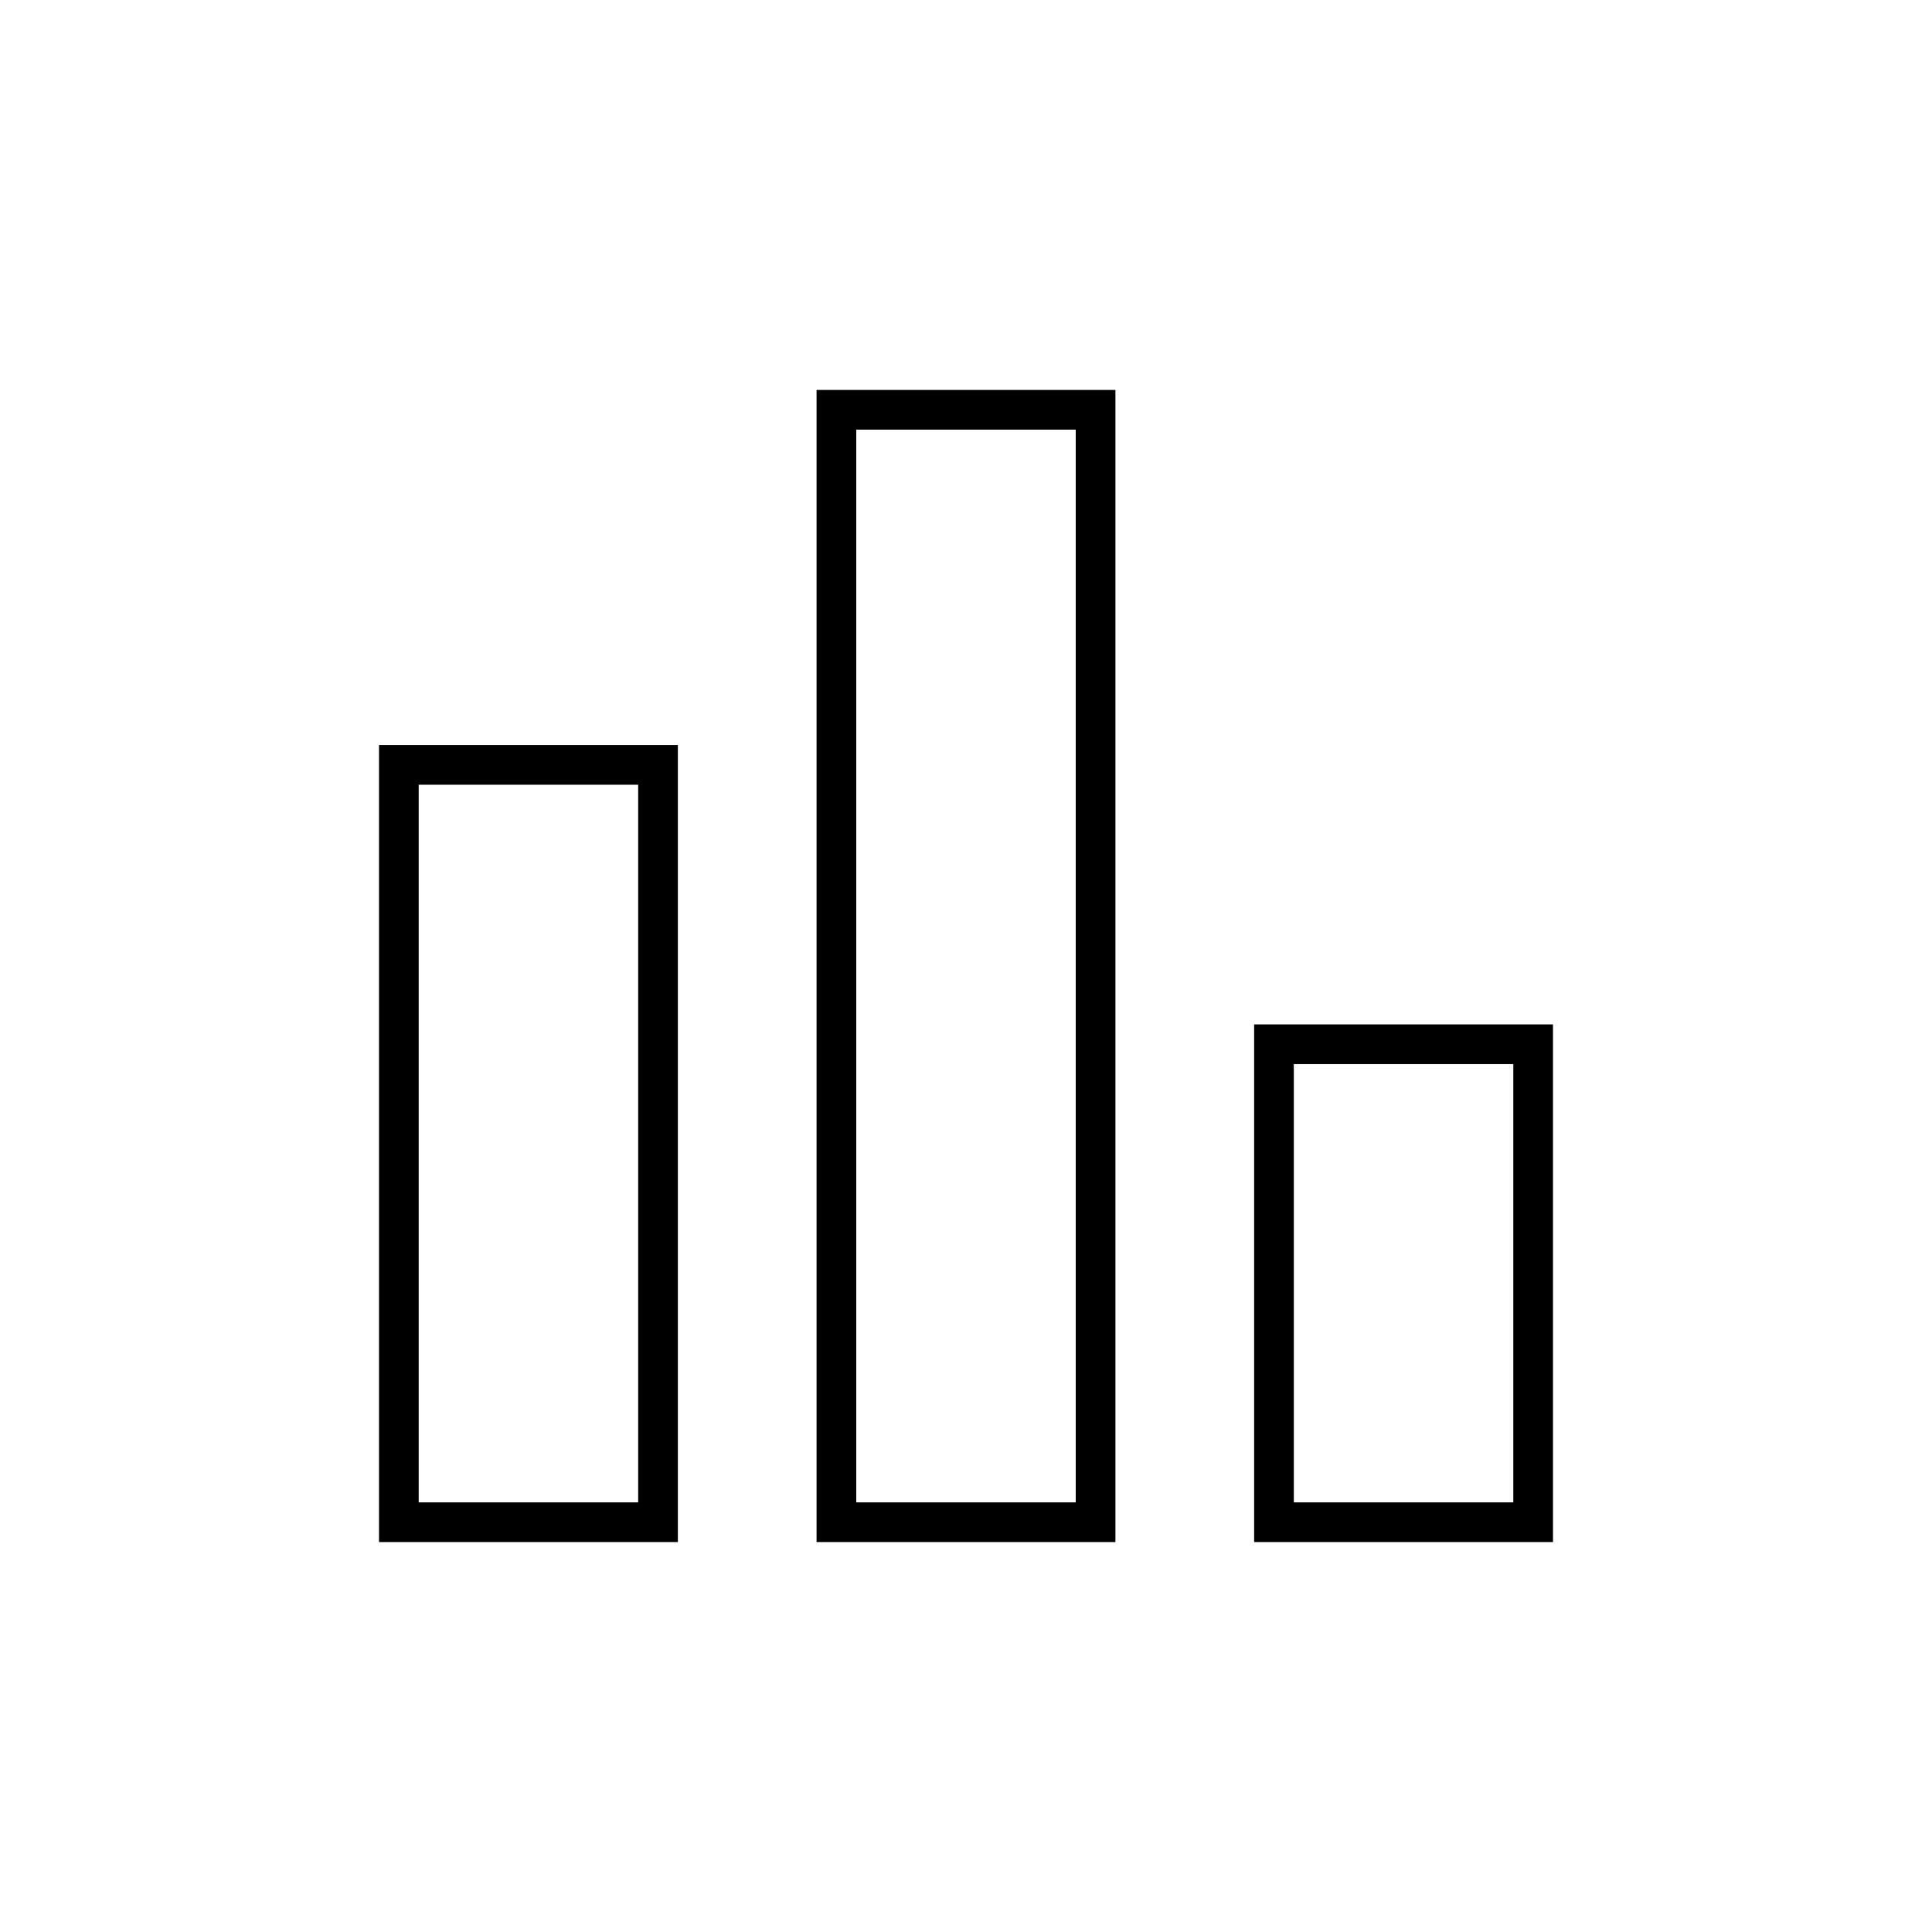
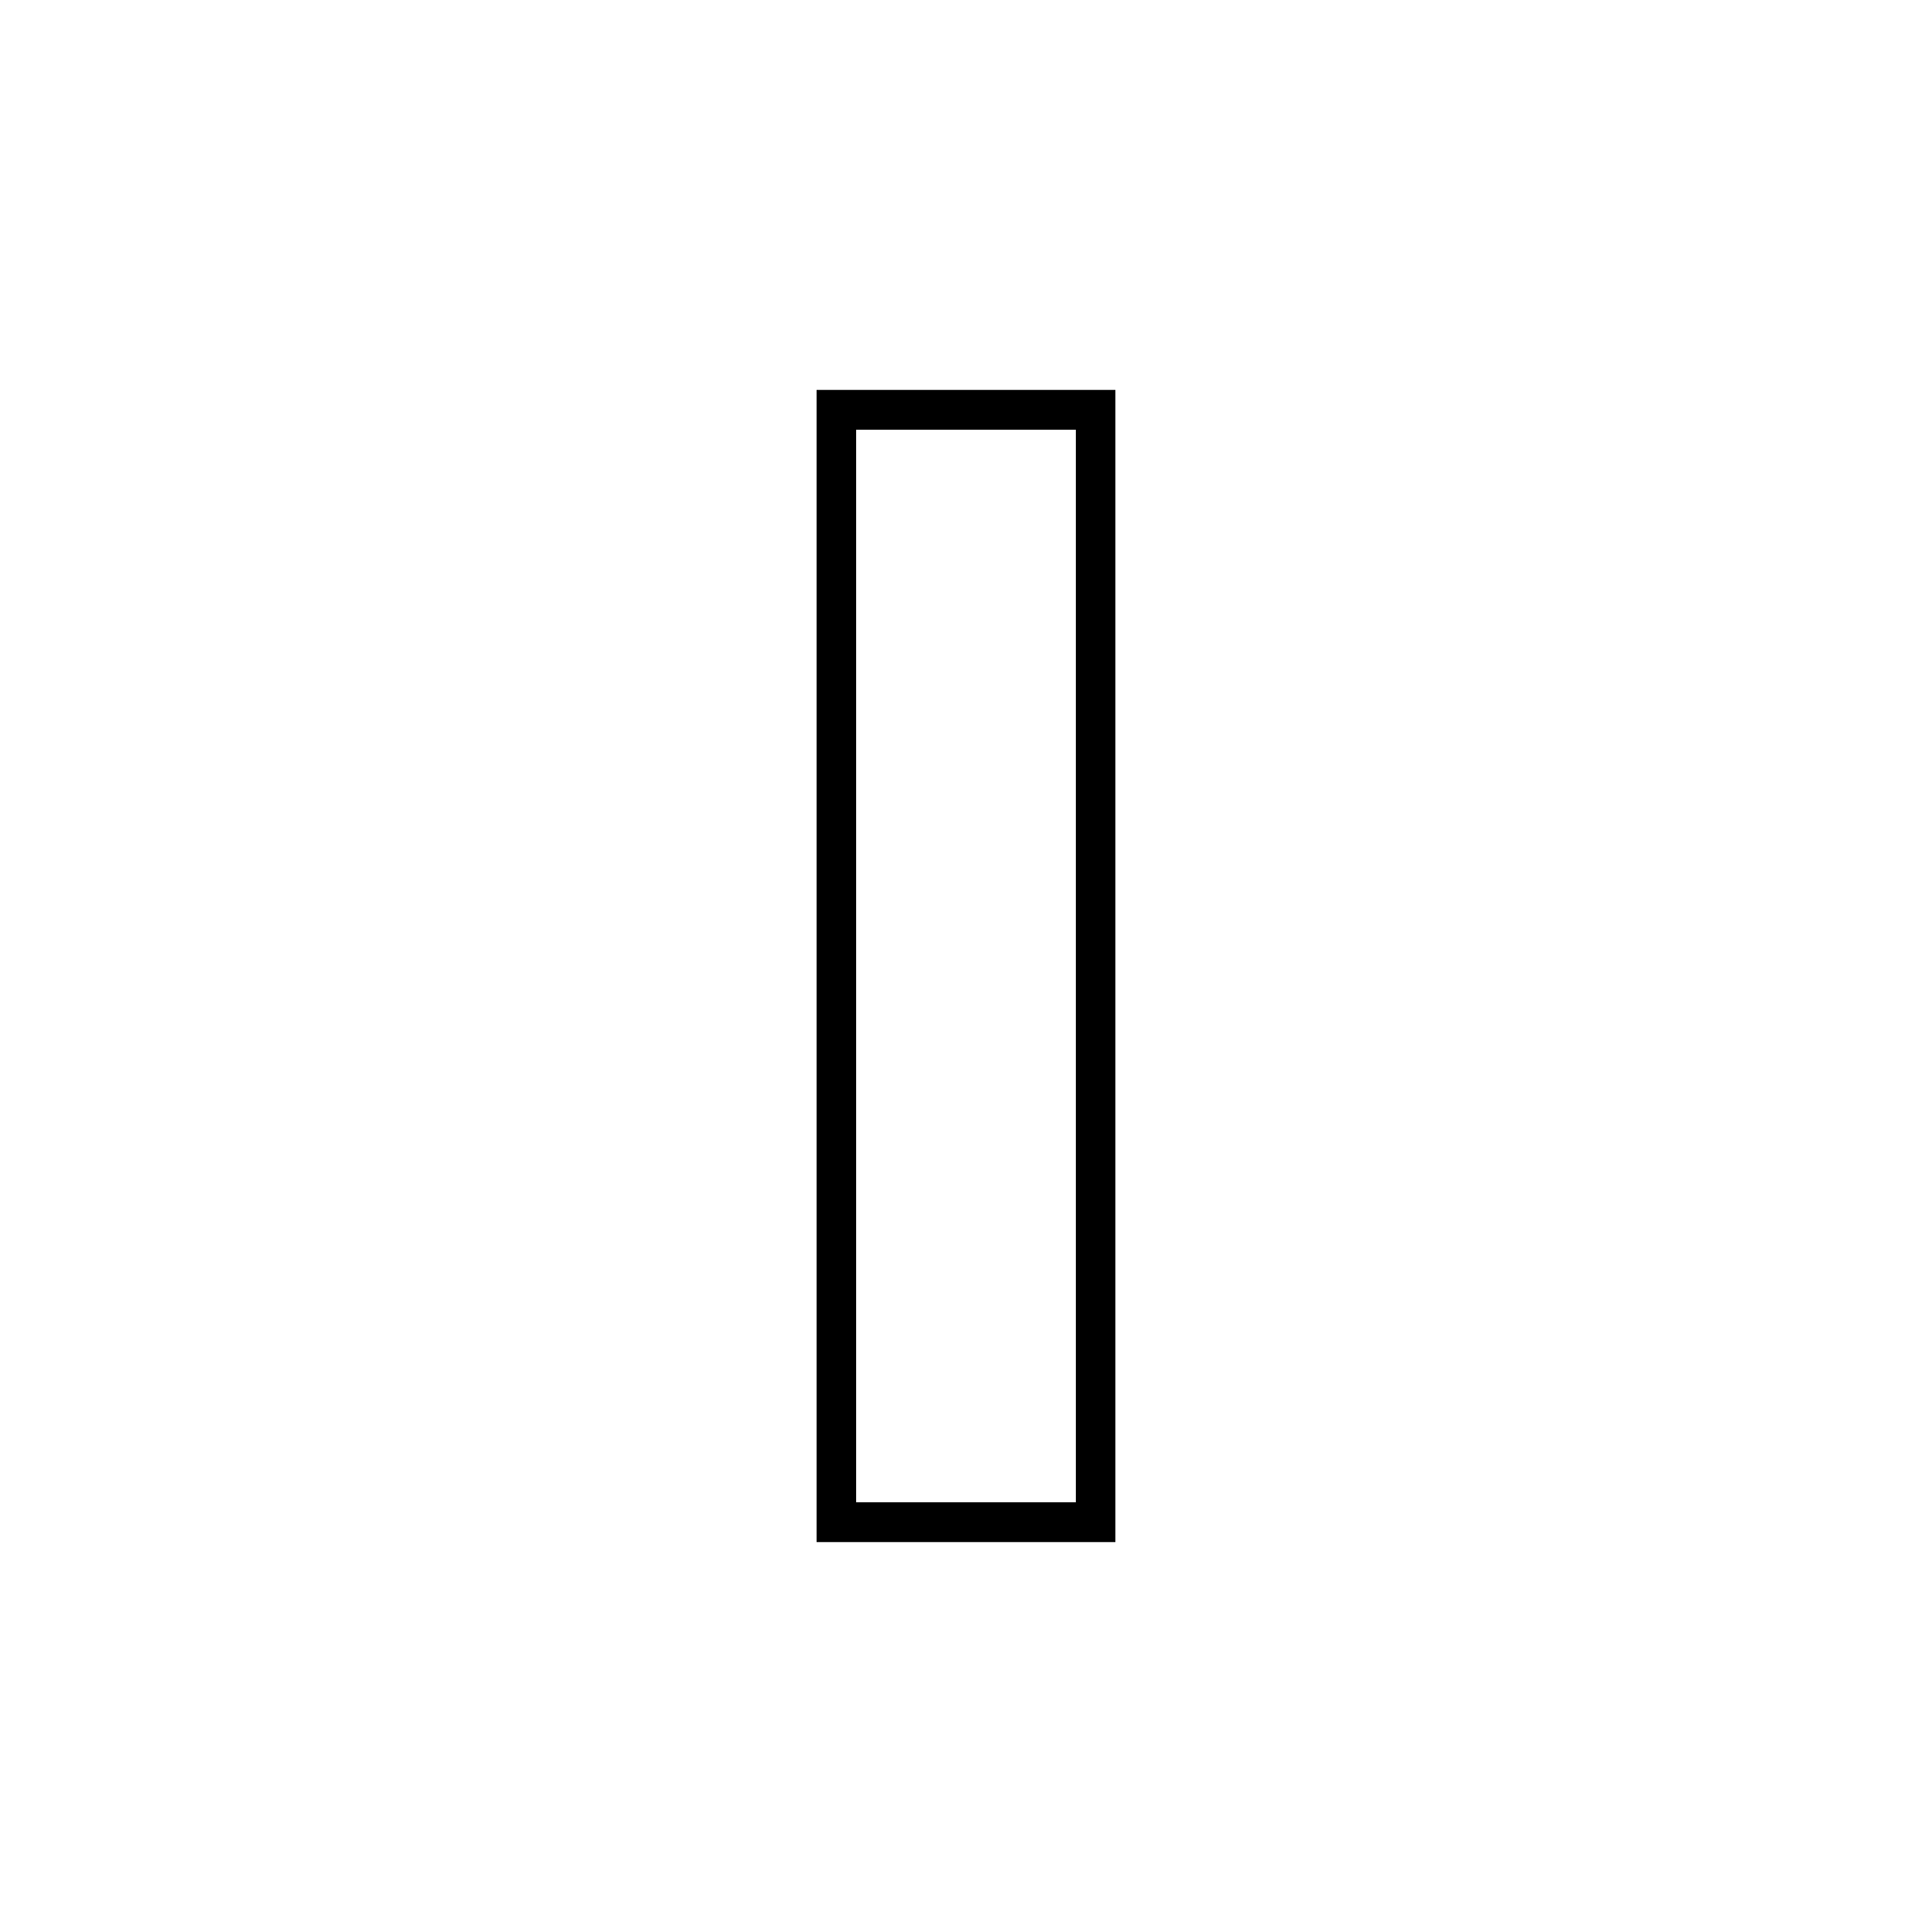
<svg xmlns="http://www.w3.org/2000/svg" id="Layer_2" viewBox="0 0 97.357 97.357">
  <defs>
    <style>.cls-1{fill:none;stroke:#000;stroke-miterlimit:10;stroke-width:2px;}</style>
  </defs>
  <g id="Layer_1-2">
-     <polygon class="cls-1" points="33.159 38.544 20.099 38.544 20.099 76.707 33.159 76.707 33.159 38.544 33.159 38.544" />
    <polygon class="cls-1" points="55.208 20.65 42.148 20.65 42.148 76.707 55.208 76.707 55.208 20.65 55.208 20.65" />
-     <polygon class="cls-1" points="77.258 52.622 64.198 52.622 64.198 76.707 77.258 76.707 77.258 52.622 77.258 52.622" />
  </g>
</svg>